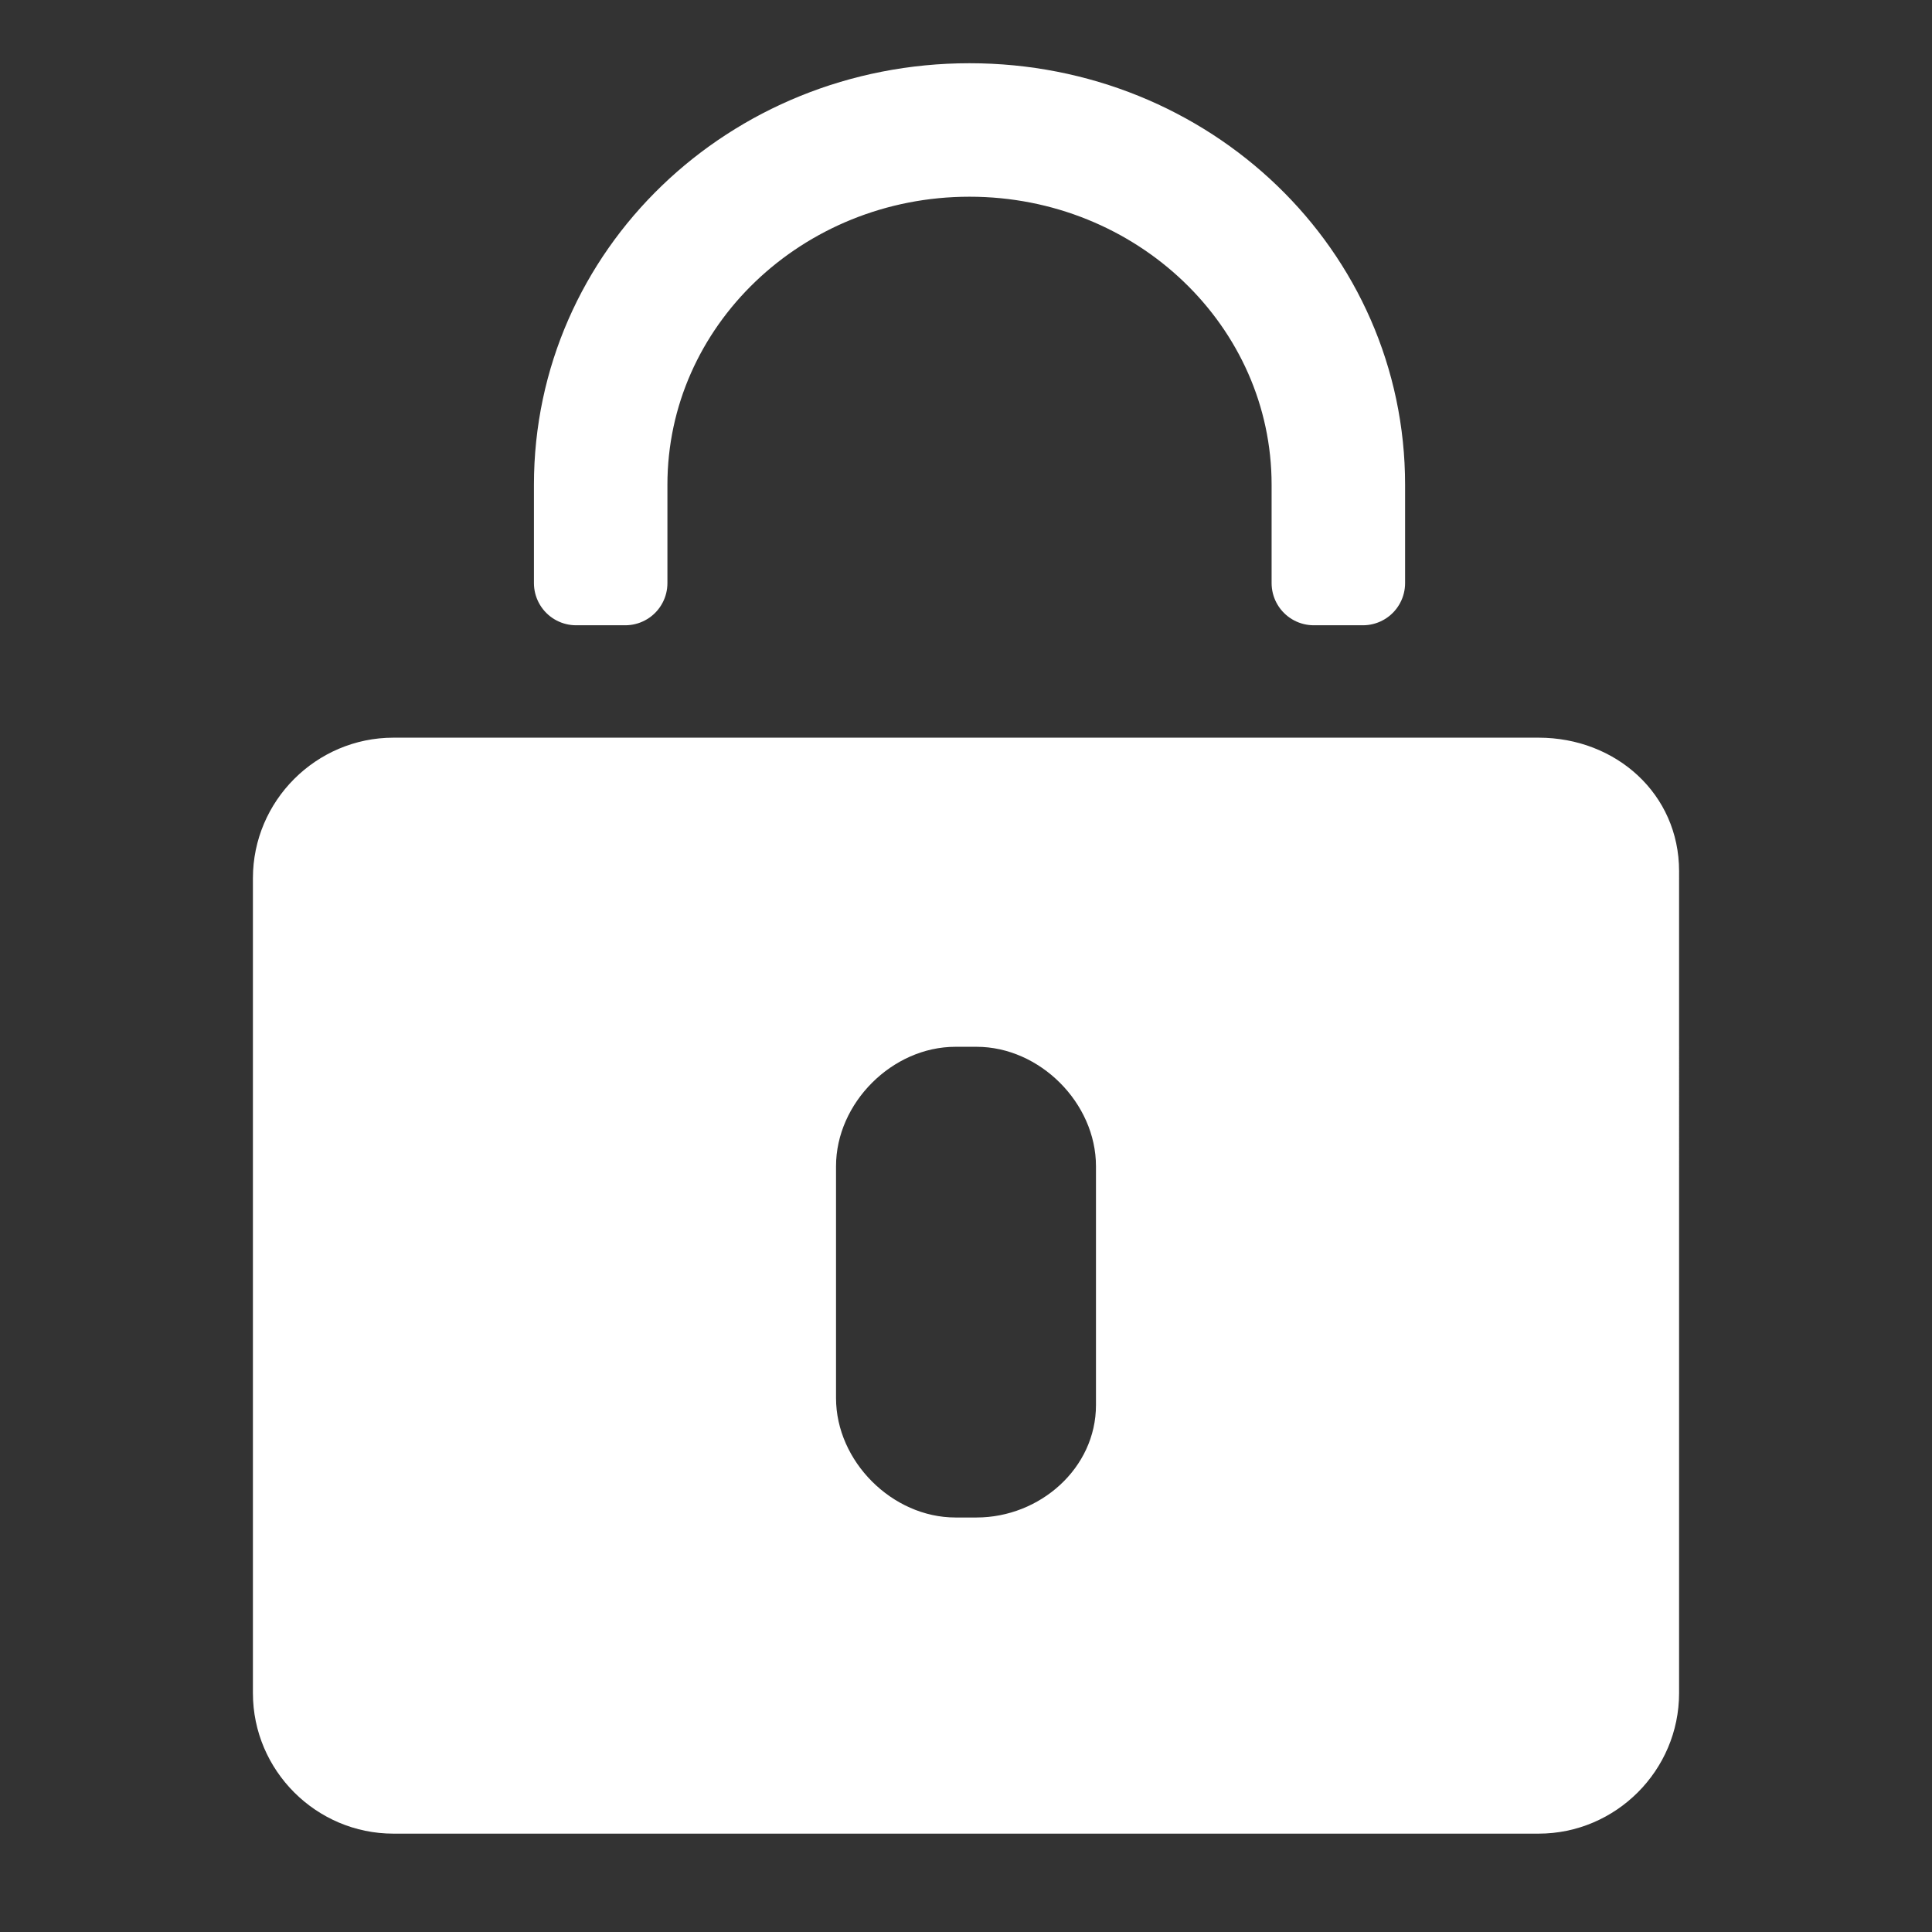
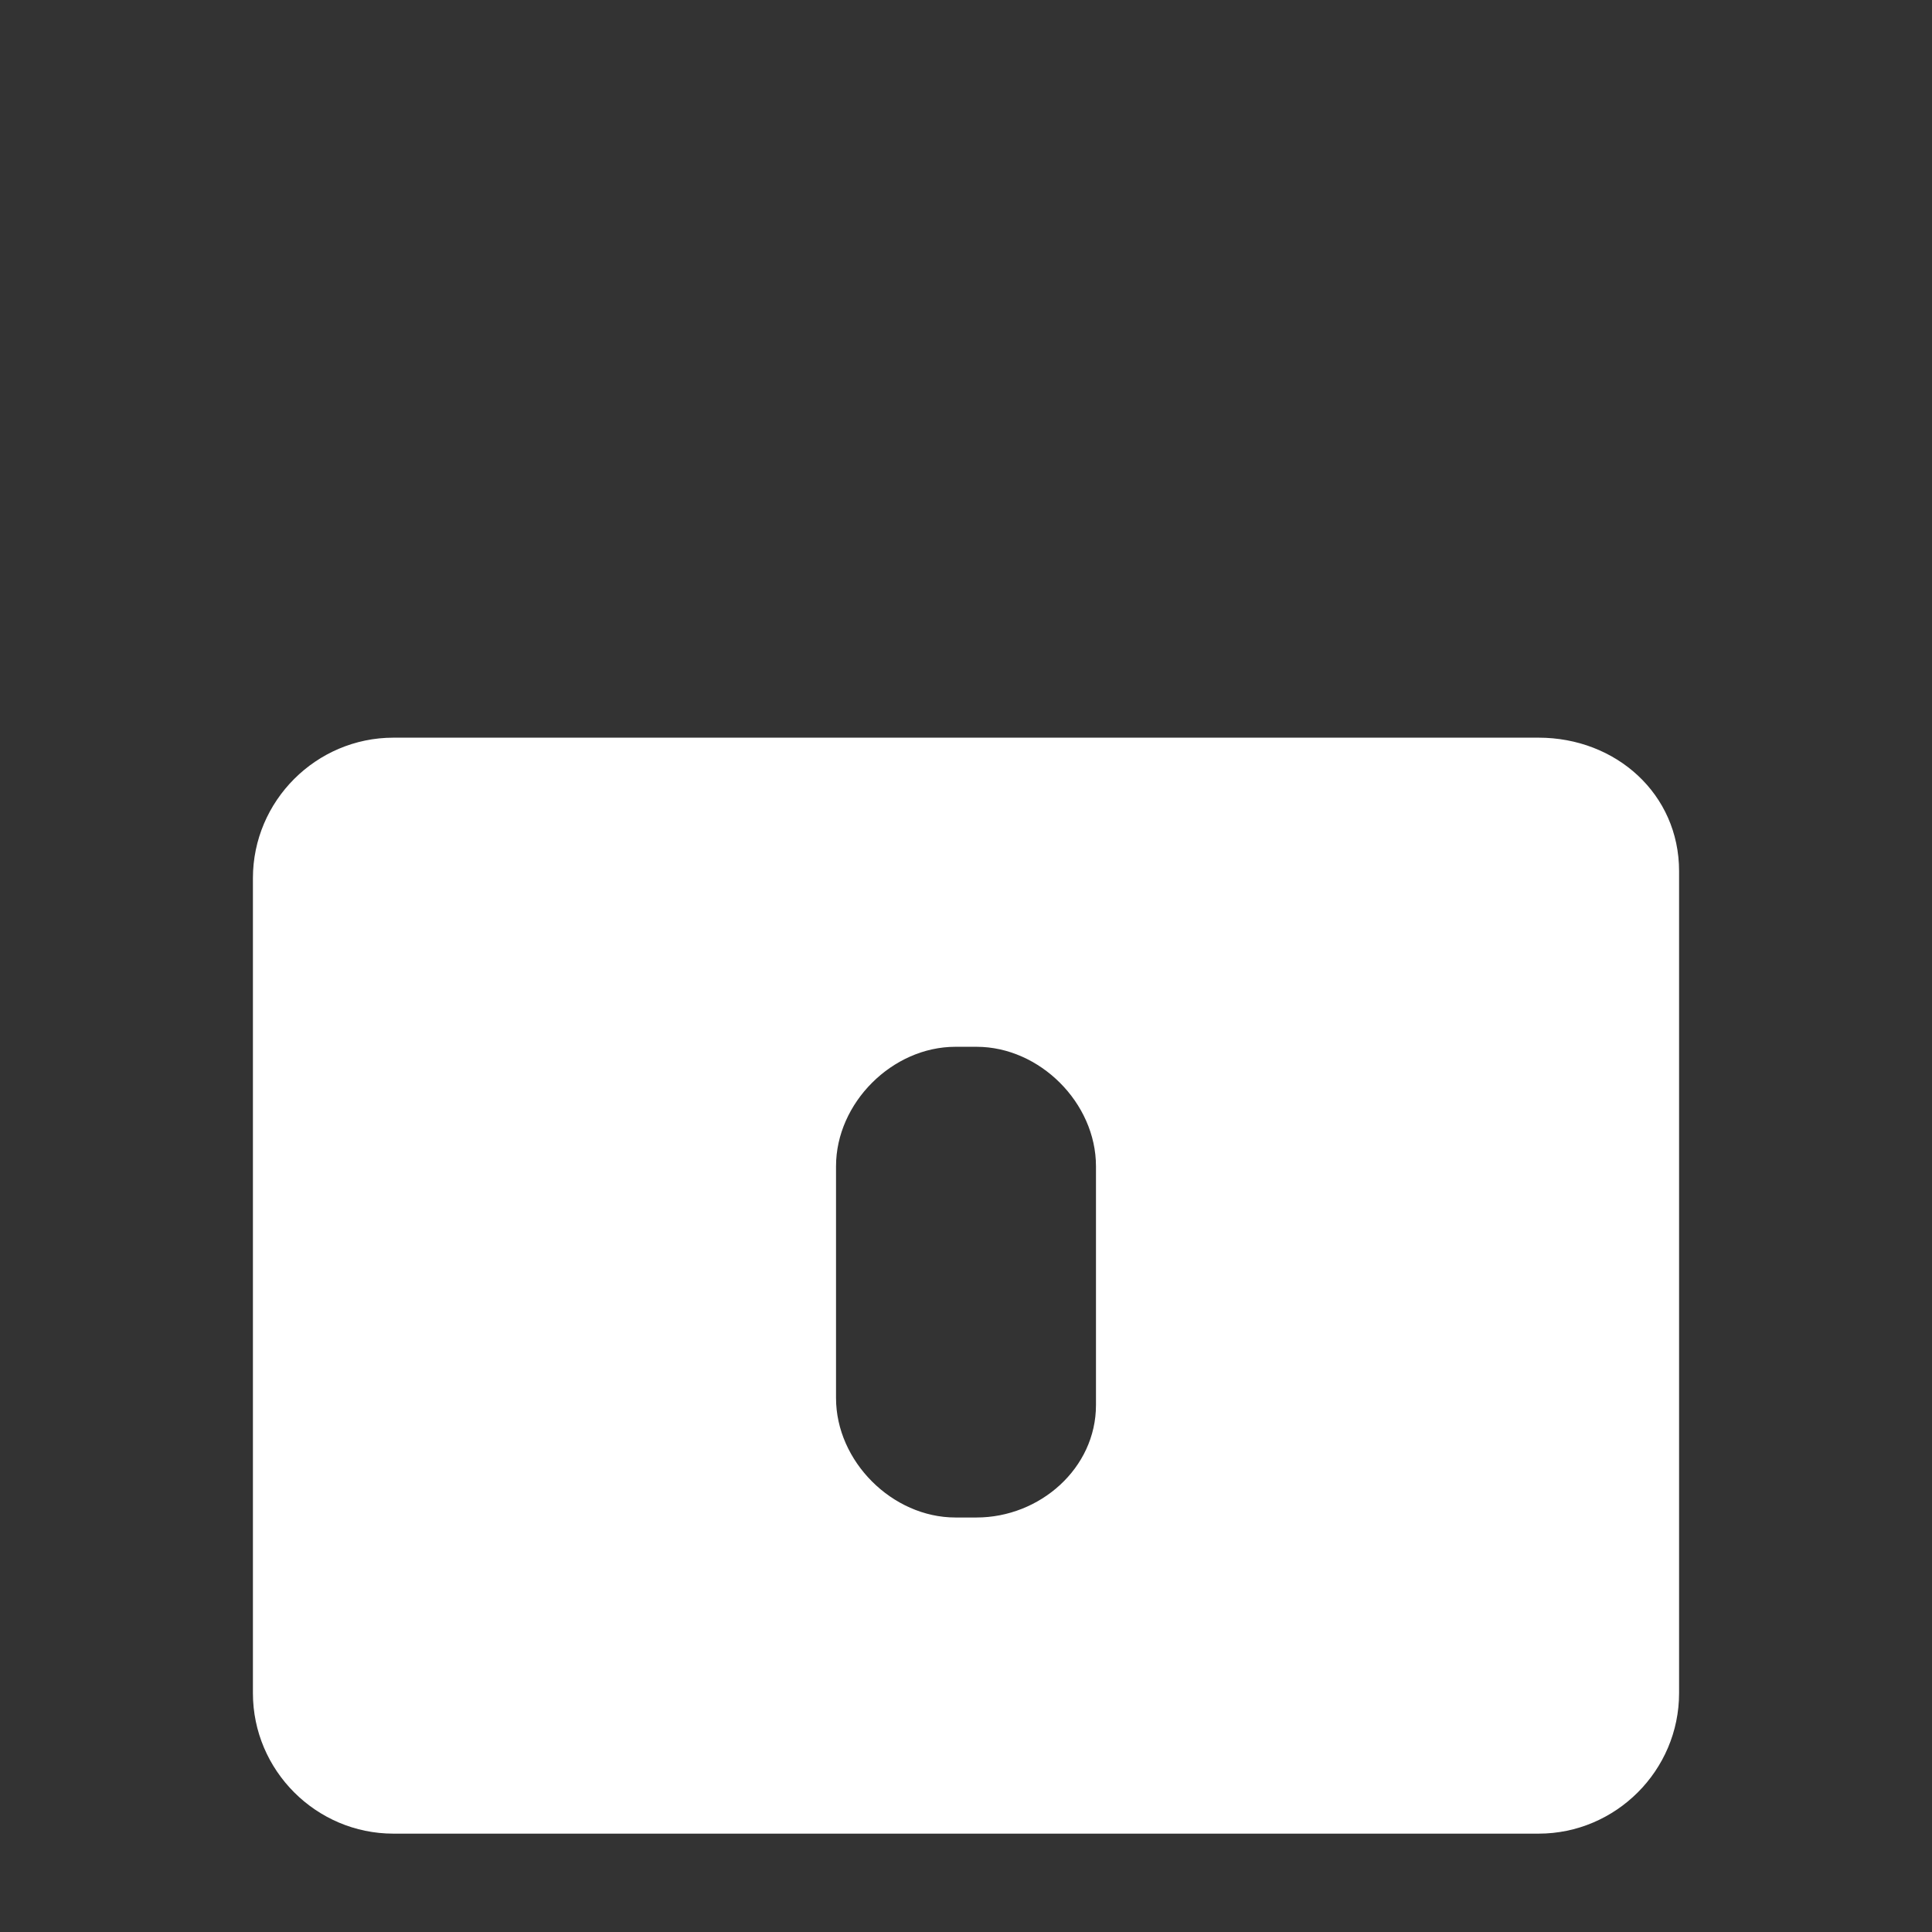
<svg xmlns="http://www.w3.org/2000/svg" version="1.1" id="Calque_1" x="0px" y="0px" viewBox="0 0 27.5 27.5" style="enable-background:new 0 0 27.5 27.5;" xml:space="preserve">
  <rect x="0" y="0" width="27.5" height="27.5" fill="#333333" stroke="none" />
  <style type="text/css">
	.st0{fill:#FFFFFF;stroke:#FFFFFF;stroke-width:1.2;stroke-linecap:round;stroke-linejoin:round;stroke-miterlimit:10;}
	.st1{fill:#FFFFFF;}
</style>
-   <path class="st0" d="M8.9,6.9c0-2.6,2.2-4.7,4.9-4.7c2.7,0,4.9,2.1,4.9,4.7v1.4h0.7V6.9c0-3-2.5-5.4-5.6-5.4c-3.1,0-5.6,2.4-5.6,5.4  v1.4h0.7V6.9z" />
  <path class="st1" d="M21.9,10.5H5.6c-1.1,0-2,0.9-2,2v11.6c0,1.1,0.9,2,2,2h16.3c1.1,0,2-0.9,2-2V12.4C23.9,11.3,23,10.5,21.9,10.5  L21.9,10.5z M15.3,21.7 M13.9,21.6h-0.3c-0.9,0-1.7-0.8-1.7-1.7v-3.3c0-0.9,0.8-1.7,1.7-1.7h0.3c0.9,0,1.7,0.8,1.7,1.7V20  C15.6,20.9,14.8,21.6,13.9,21.6z" />
</svg>